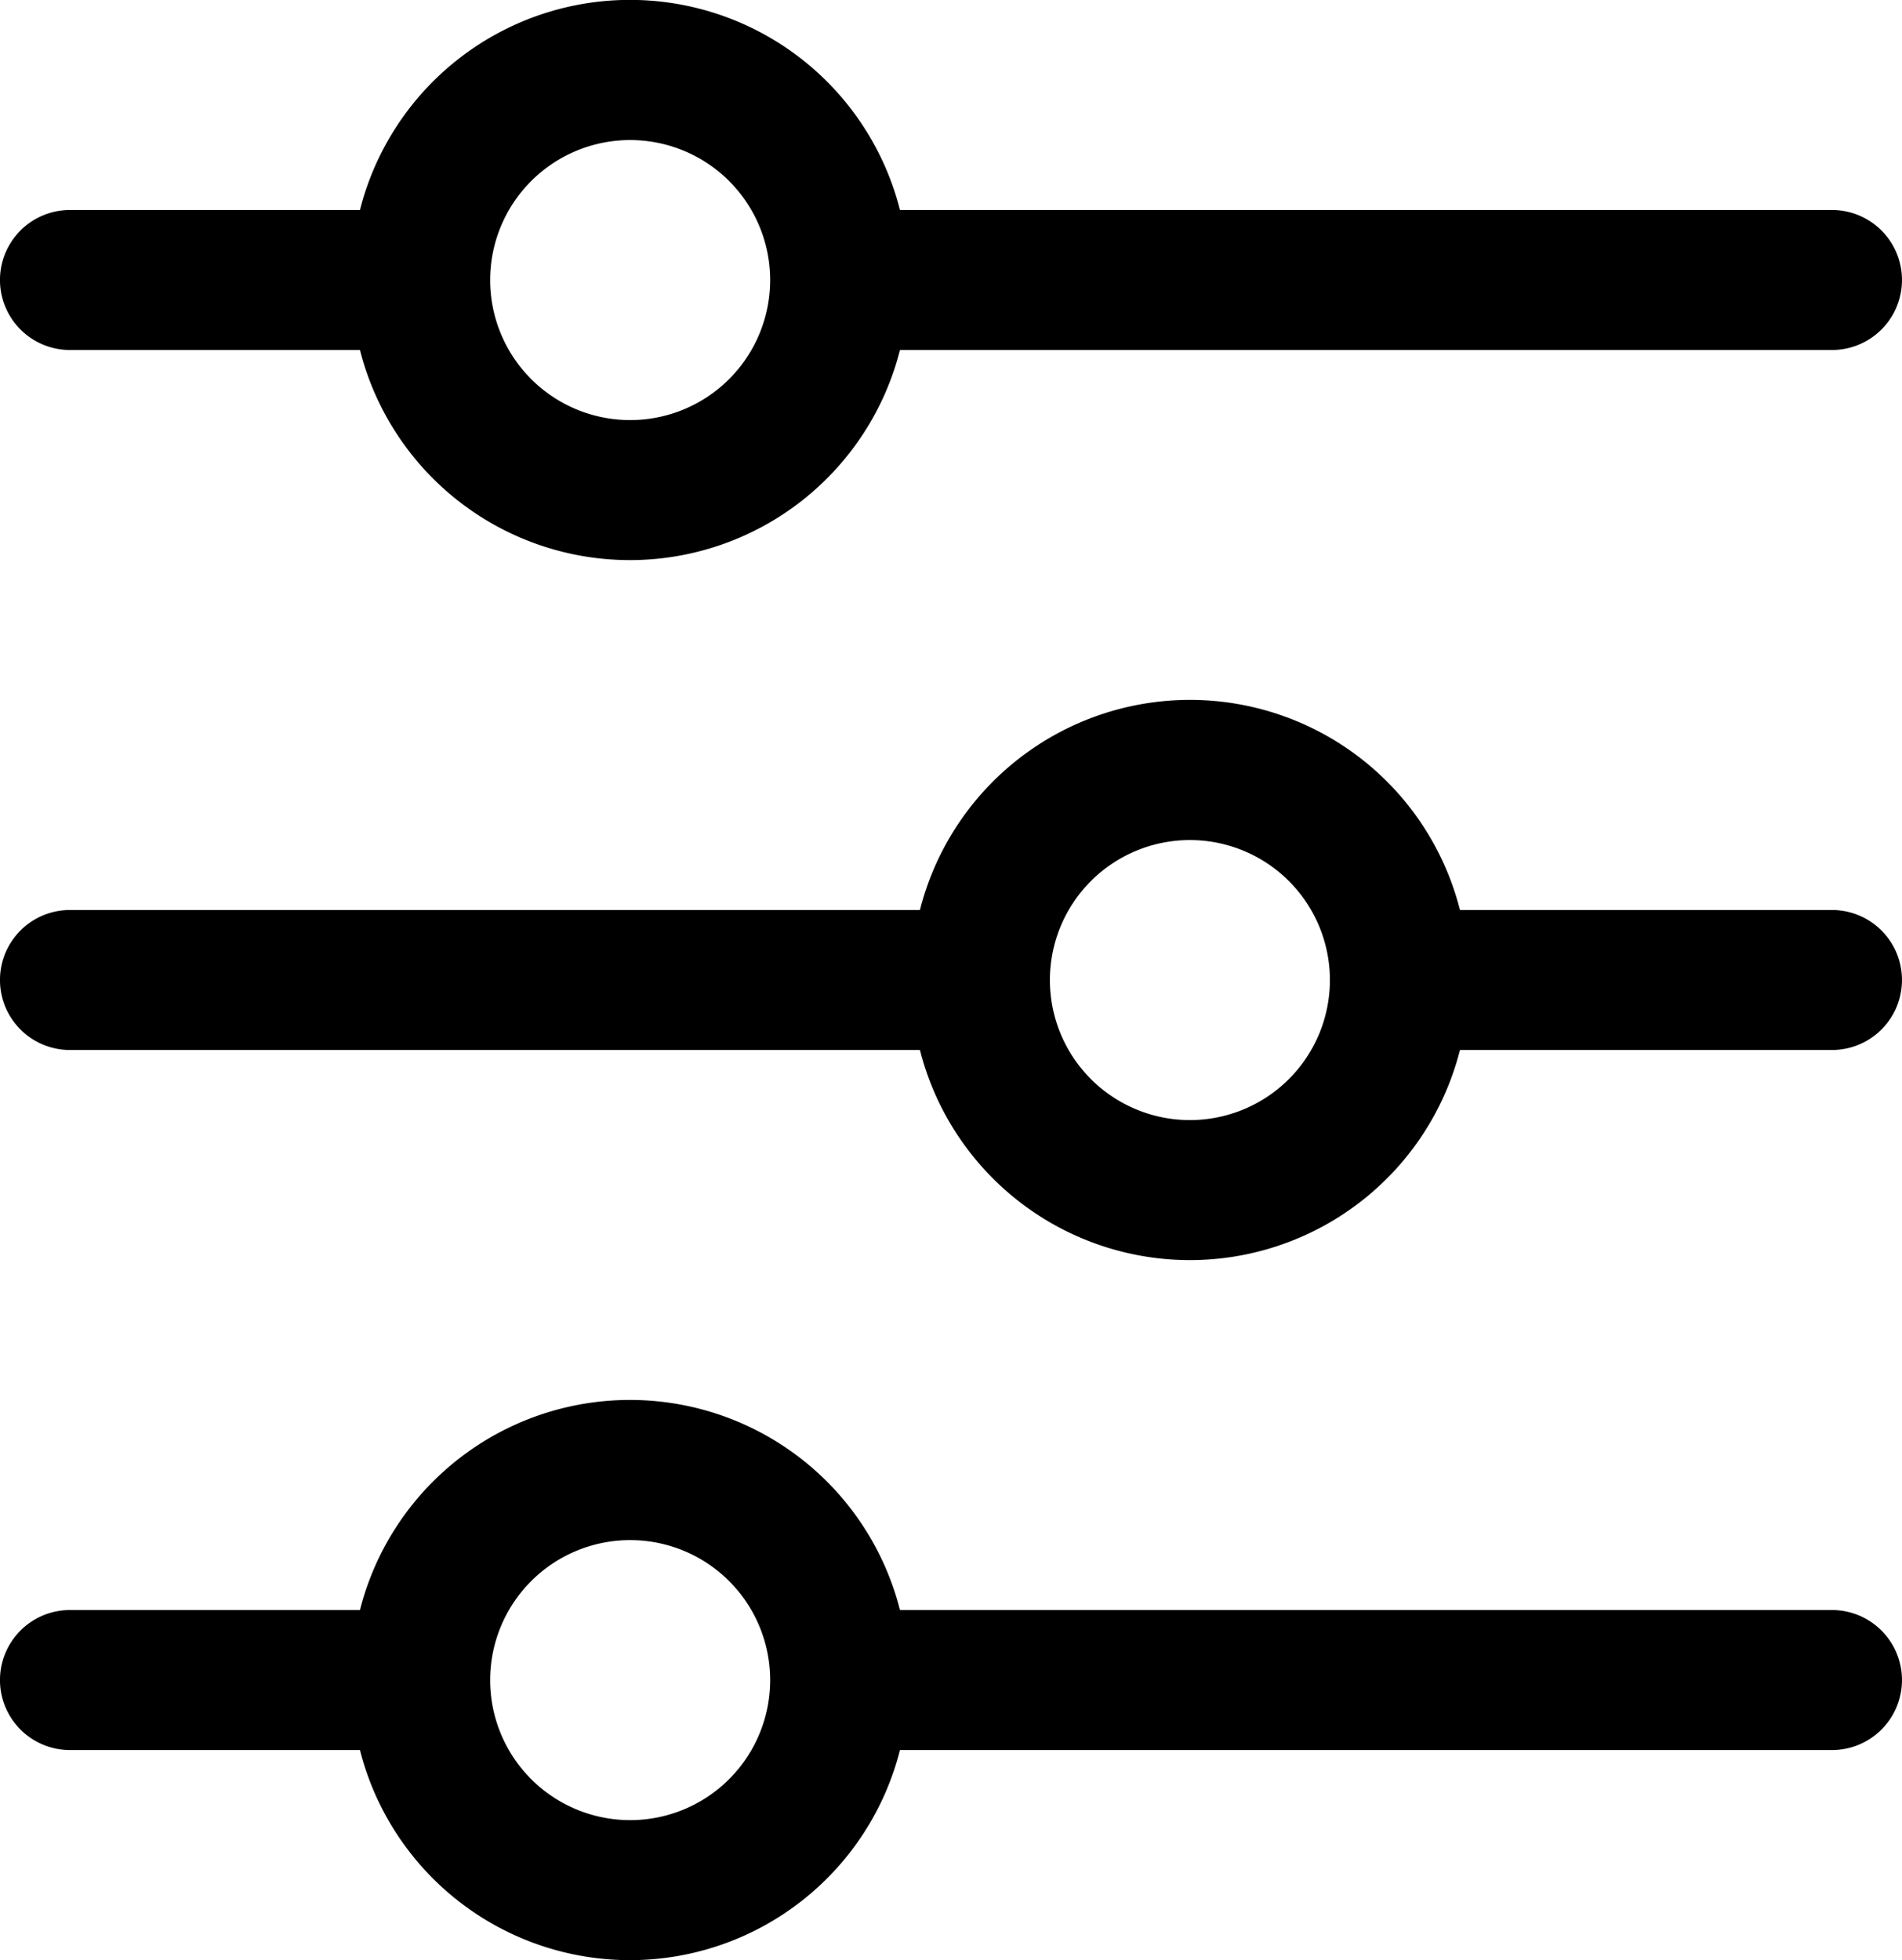
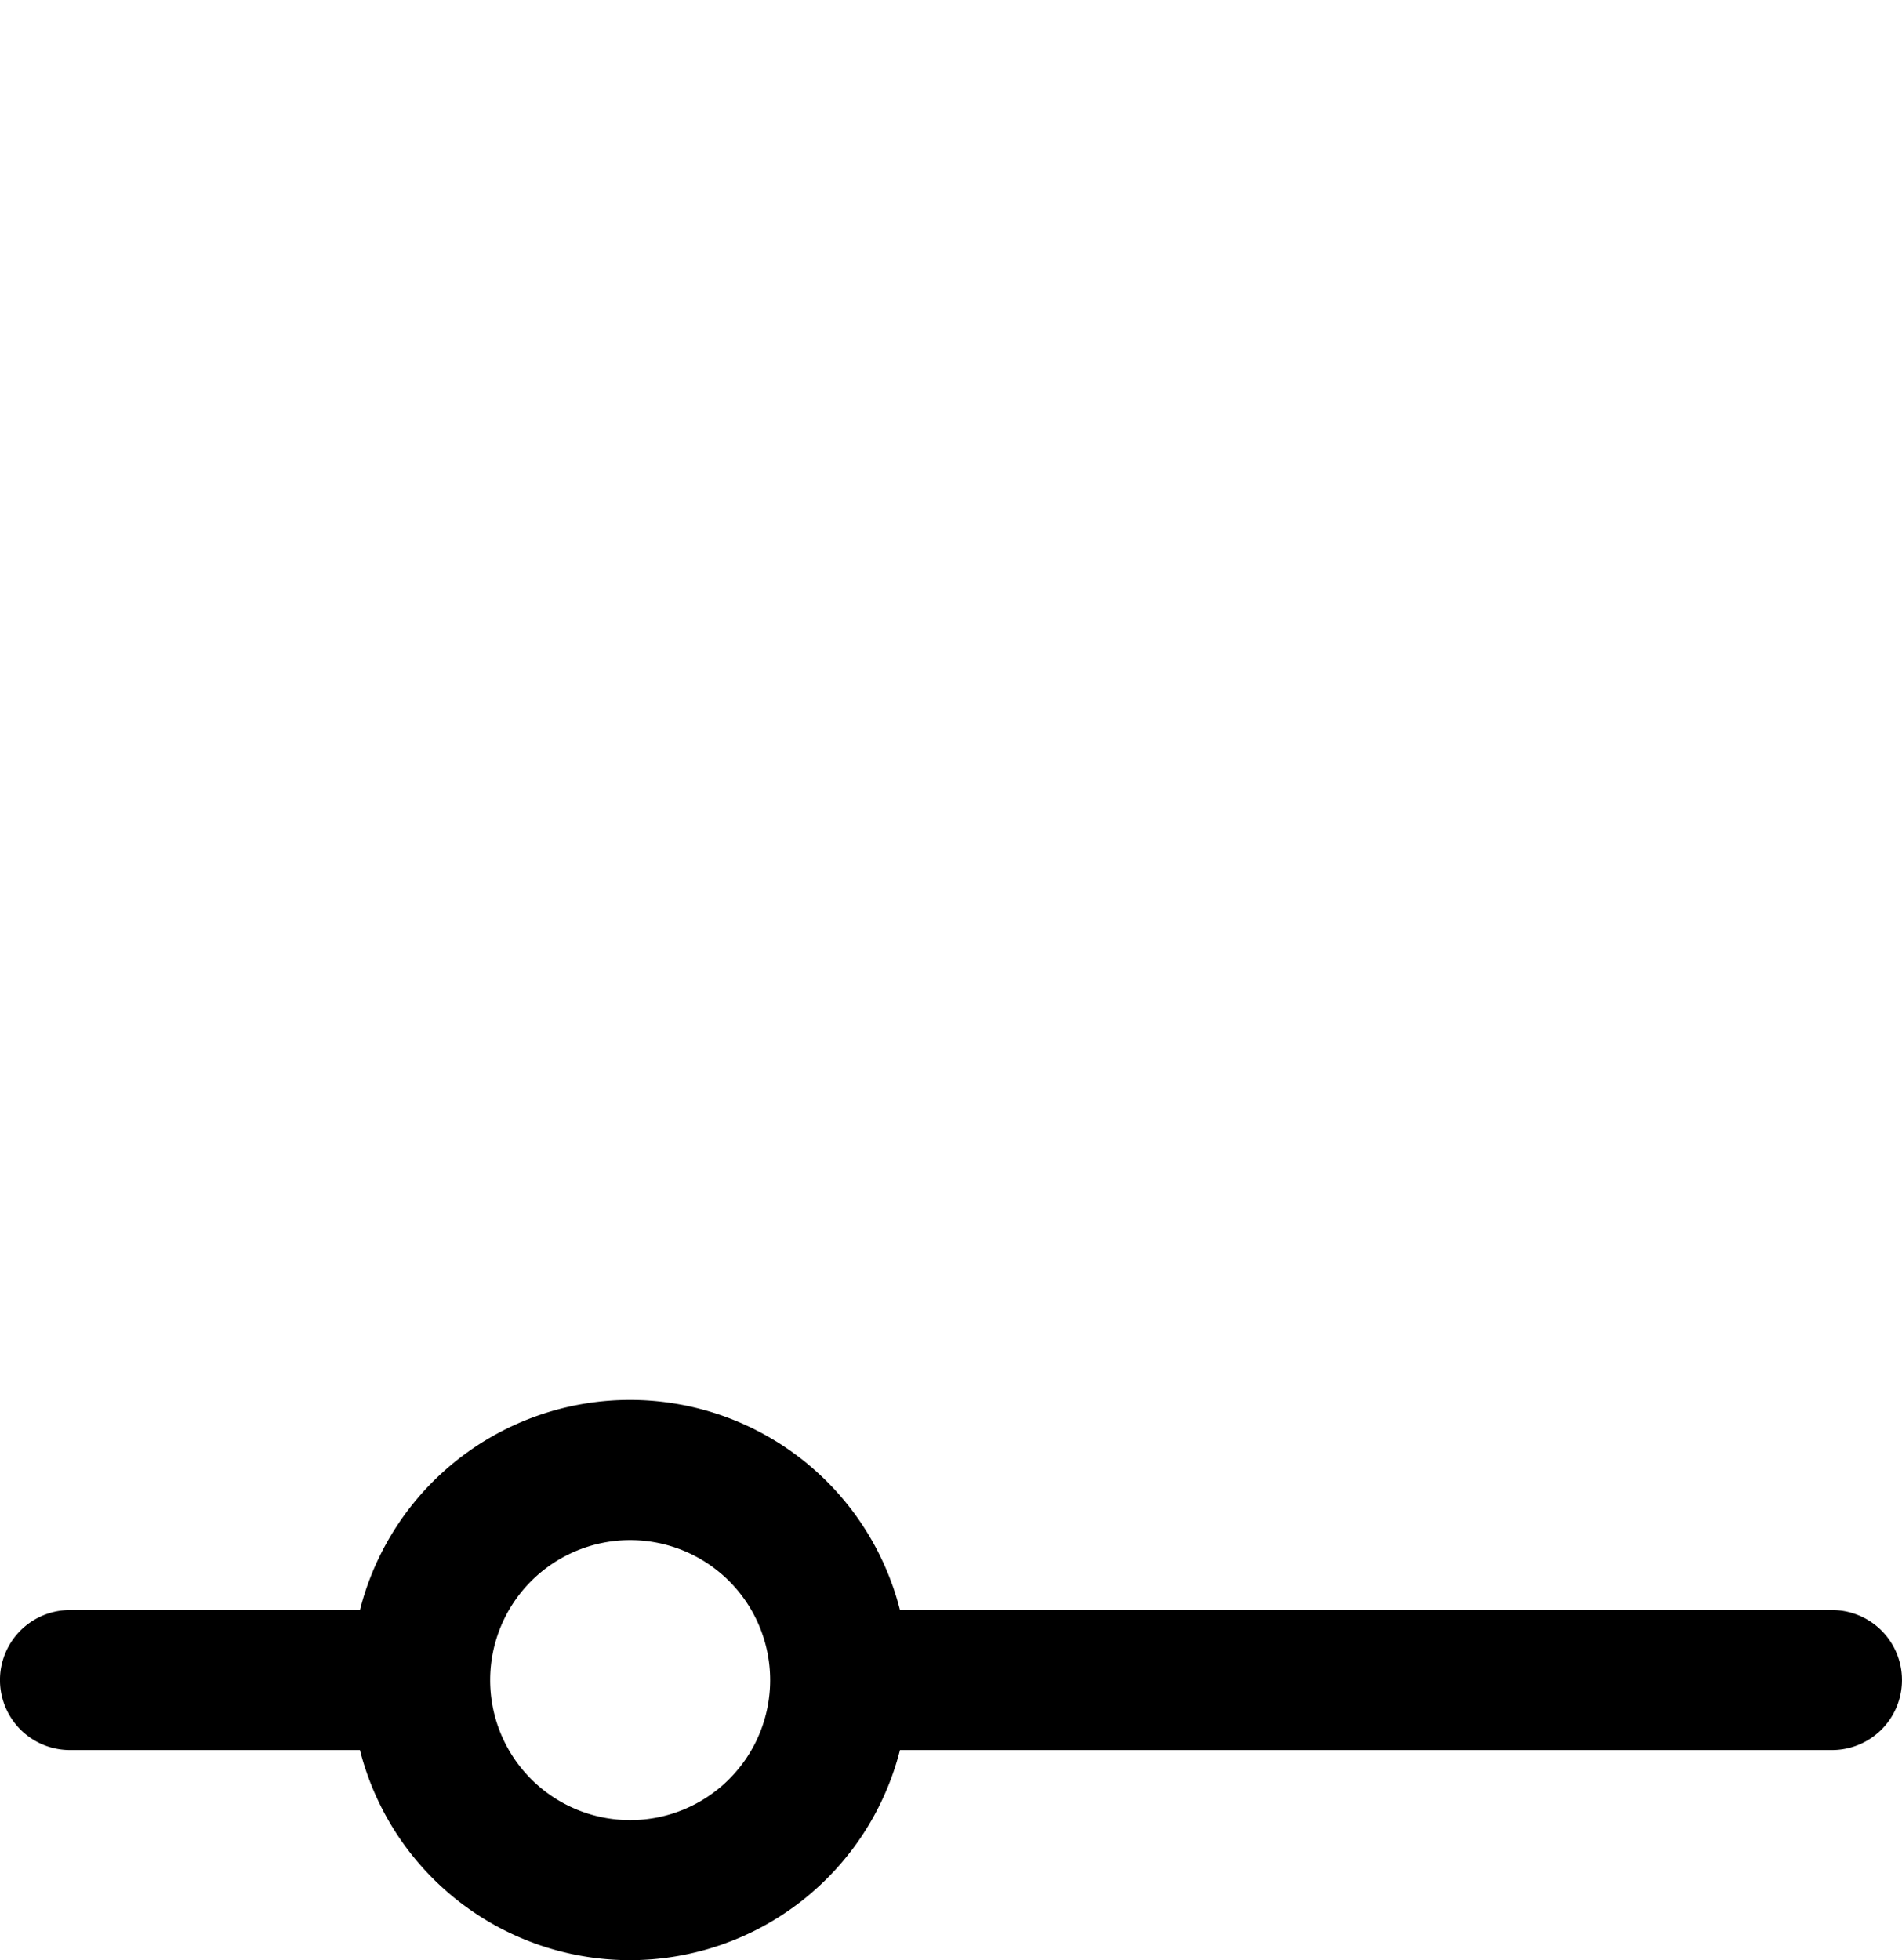
<svg xmlns="http://www.w3.org/2000/svg" width="38.489" height="39.661" viewBox="0 0 38.489 39.661">
  <g id="noun-setup-4909411" transform="translate(-11.148 -10)">
-     <path id="Path_167" data-name="Path 167" d="M48.22,14.249H29.36a5.637,5.637,0,0,0-10.928,0H12.564a1.416,1.416,0,0,0,0,2.833h5.868a5.637,5.637,0,0,0,10.928,0H48.22a1.416,1.416,0,0,0,0-2.833ZM23.9,18.5a2.833,2.833,0,1,1,2.833-2.833A2.833,2.833,0,0,1,23.9,18.5Z" transform="translate(0)" />
-     <path id="Path_168" data-name="Path 168" d="M48.22,24.249H40.692a5.637,5.637,0,0,0-10.928,0h-17.2a1.416,1.416,0,1,0,0,2.833h17.2a5.637,5.637,0,0,0,10.928,0H48.22a1.416,1.416,0,0,0,0-2.833ZM35.227,28.5a2.833,2.833,0,1,1,2.833-2.833A2.833,2.833,0,0,1,35.227,28.5Z" transform="translate(0 4.164)" />
    <path id="Path_169" data-name="Path 169" d="M48.22,34.249H29.36a5.637,5.637,0,0,0-10.928,0H12.564a1.416,1.416,0,0,0,0,2.833h5.868a5.637,5.637,0,0,0,10.928,0H48.22a1.416,1.416,0,0,0,0-2.833ZM23.9,38.5a2.833,2.833,0,1,1,2.833-2.833A2.833,2.833,0,0,1,23.9,38.5Z" transform="translate(0 8.329)" />
  </g>
</svg>